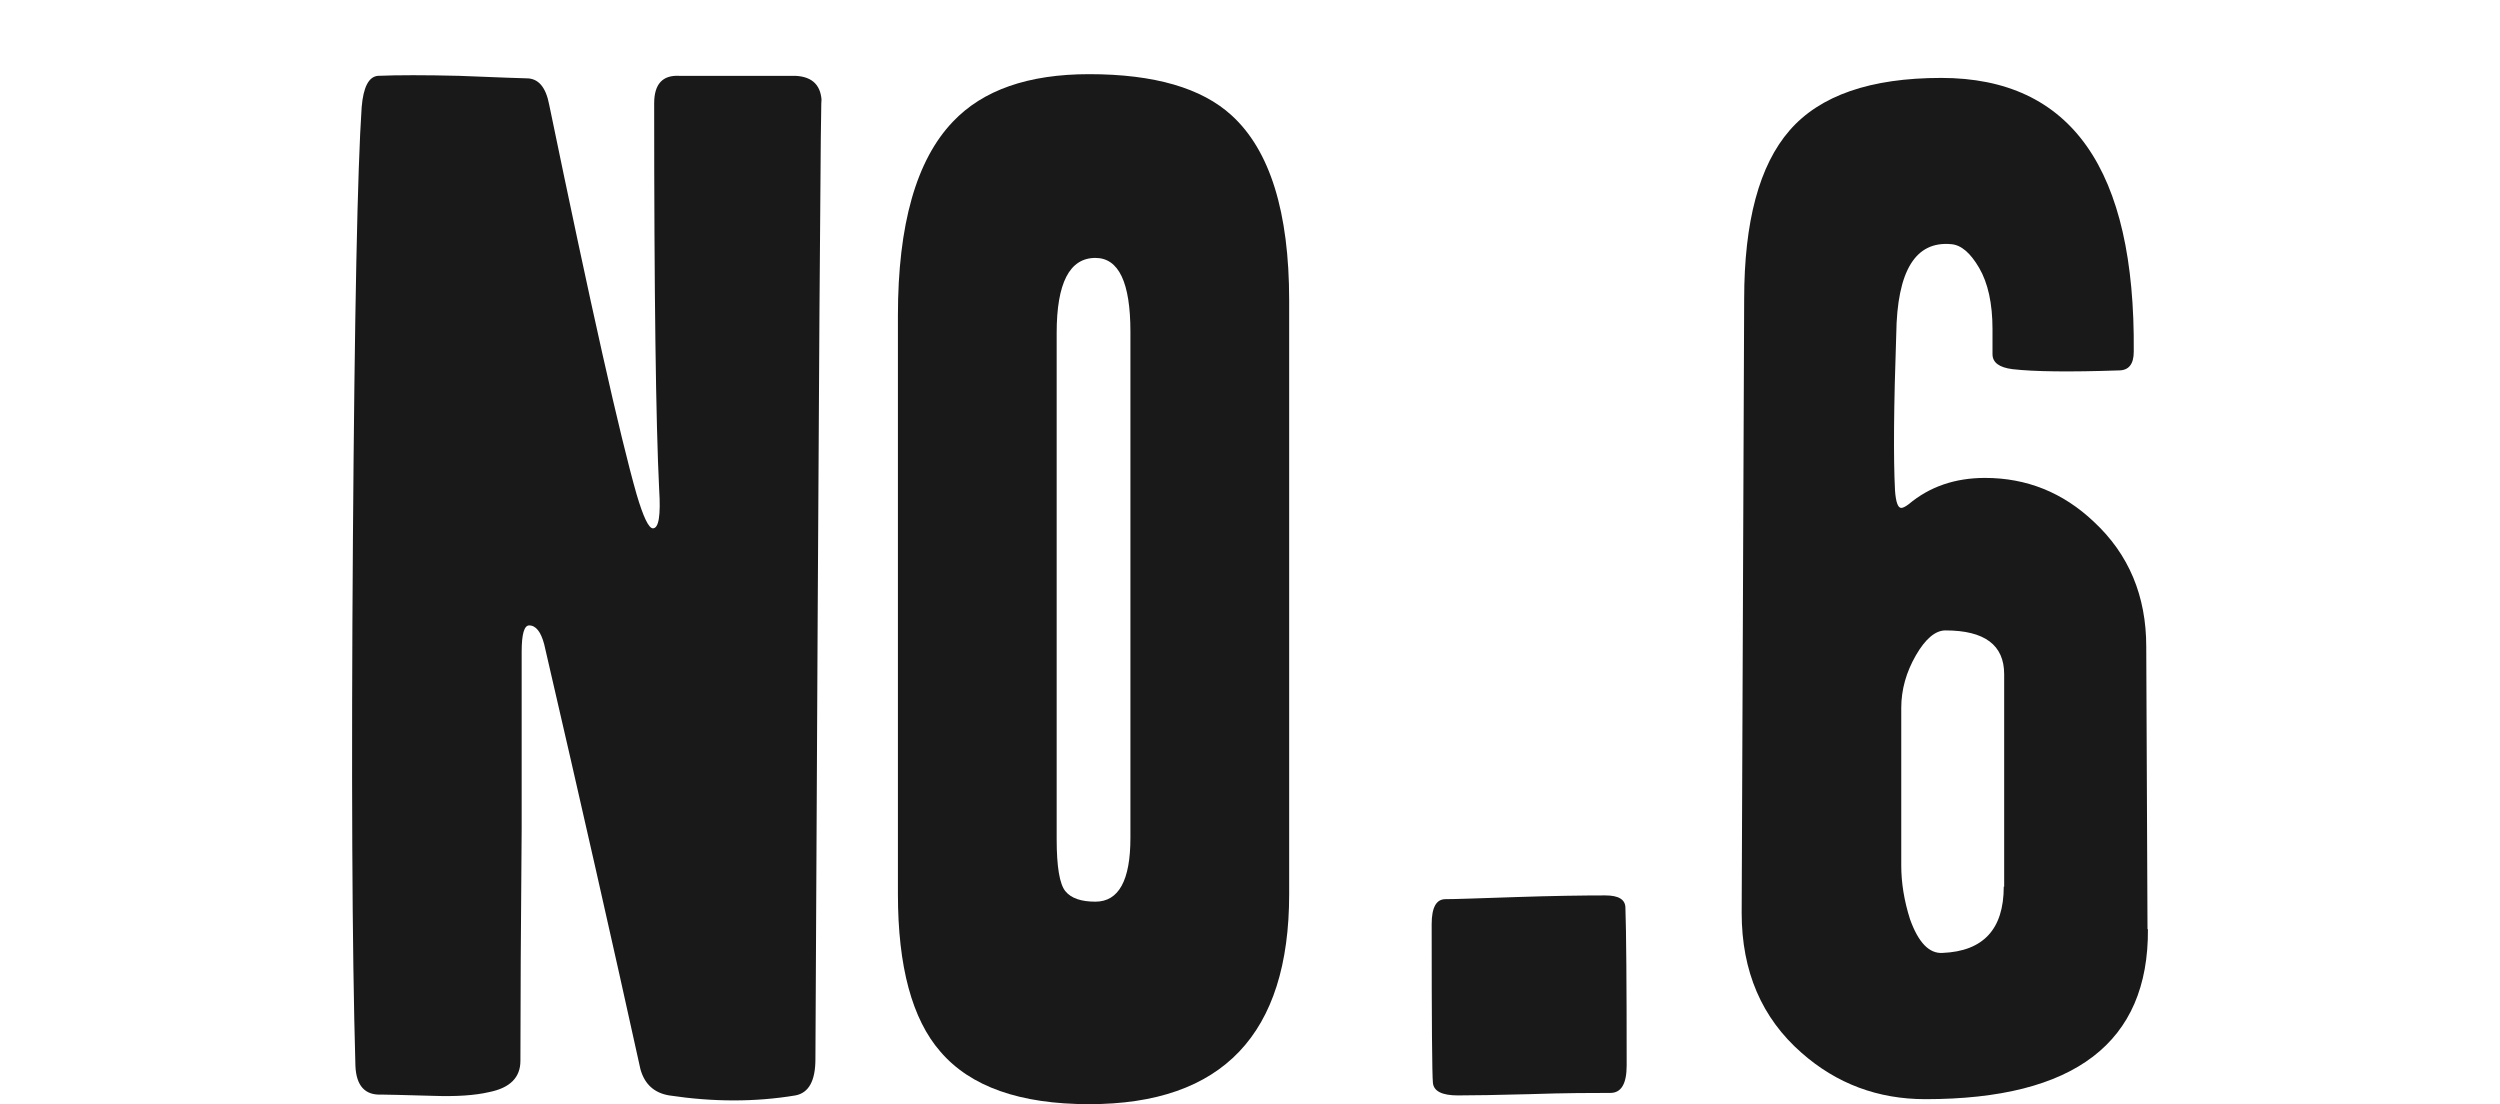
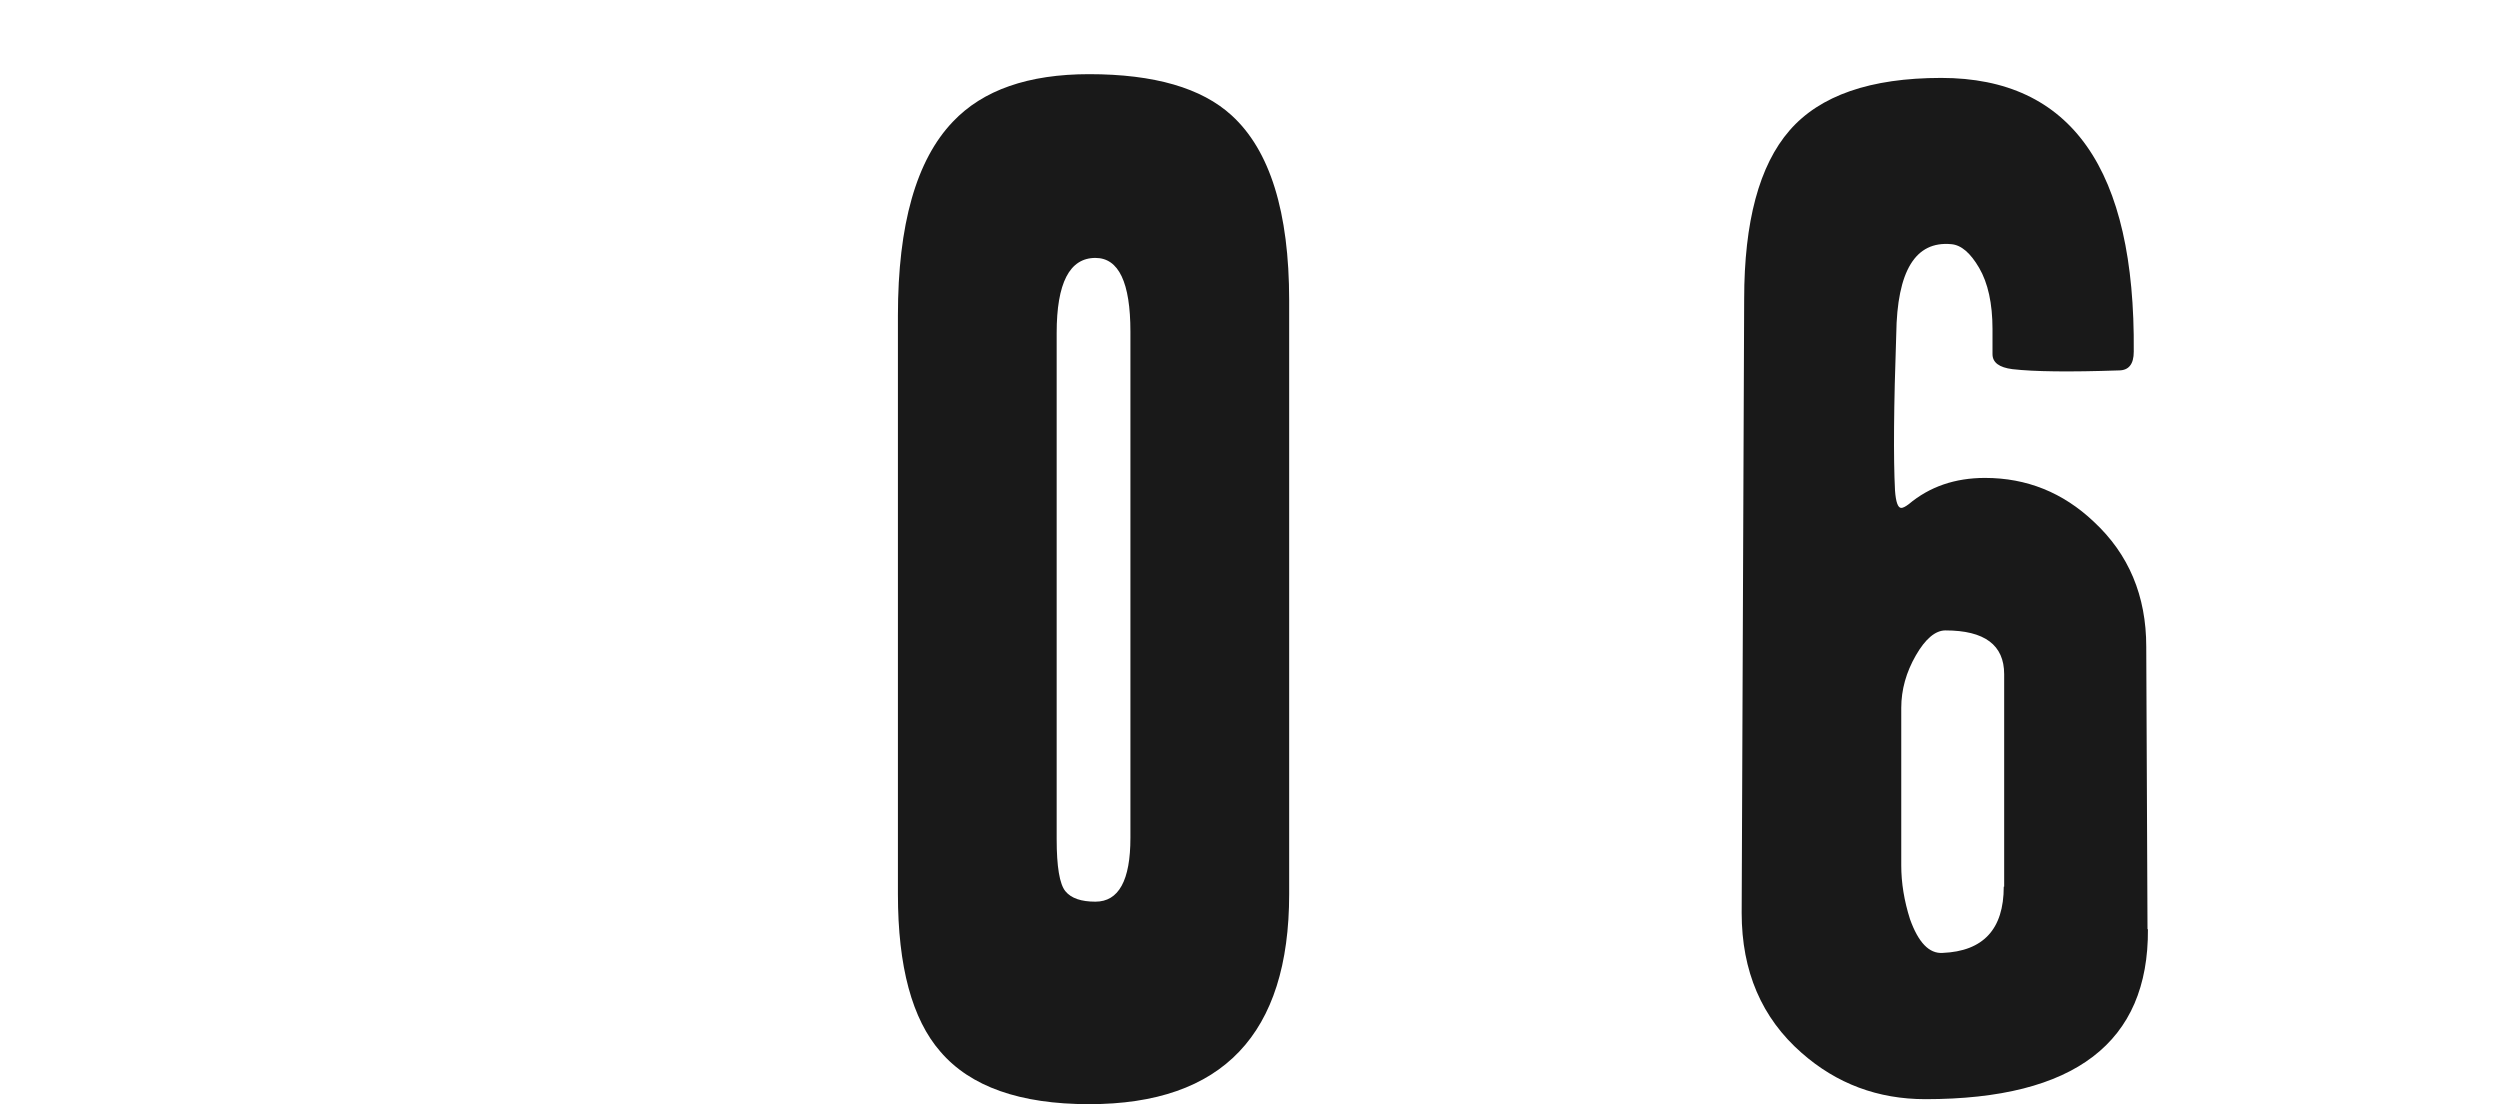
<svg xmlns="http://www.w3.org/2000/svg" id="_レイヤー_2" data-name="レイヤー 2" width="60" height="26.5" viewBox="0 0 60 26.5">
  <defs>
    <style>
      .cls-1 {
        fill: none;
      }

      .cls-2 {
        fill: #191919;
      }
    </style>
  </defs>
  <g id="_レイヤー_1-2" data-name="レイヤー 1">
    <g>
-       <path class="cls-2" d="M19.72,2.47c-.02-1.04-.07,6.61-.15,22.95,0,.52-.16,.81-.48,.87-.96,.16-1.97,.16-3.03,0-.36-.06-.59-.27-.69-.63-.66-3-1.43-6.4-2.31-10.2-.08-.3-.2-.45-.36-.45-.12,0-.18,.21-.18,.63v4.24c-.02,2.39-.03,4.25-.03,5.58,0,.4-.25,.65-.75,.75-.34,.08-.79,.11-1.35,.09-.72-.02-1.13-.03-1.23-.03-.4,.02-.61-.21-.63-.69-.08-2.79-.1-7-.06-12.63,.04-5.45,.11-8.91,.21-10.38,.04-.48,.17-.73,.39-.75,.48-.02,1.13-.02,1.95,0,1,.04,1.54,.06,1.62,.06,.28,0,.46,.21,.54,.63,1,4.84,1.7,7.96,2.1,9.36,.16,.54,.29,.81,.39,.81,.14,0,.19-.31,.15-.93-.08-1.62-.12-4.71-.12-9.27,0-.46,.2-.68,.6-.66h2.79c.42,.02,.63,.24,.63,.66Z" />
      <path class="cls-2" d="M30.94,21.46c0,3.36-1.6,5.04-4.8,5.04-1.66,0-2.85-.42-3.57-1.26-.68-.78-1.02-2.04-1.02-3.78V7.57c0-2.18,.44-3.73,1.32-4.65,.72-.76,1.81-1.14,3.27-1.14,1.56,0,2.7,.33,3.42,.99,.92,.84,1.38,2.32,1.38,4.44v14.25Zm-3.81-1.35V7.96c0-1.18-.28-1.77-.84-1.77-.62,0-.93,.6-.93,1.8v12.15c0,.66,.07,1.08,.21,1.25,.14,.17,.38,.25,.72,.25,.56,0,.84-.51,.84-1.53Z" />
-       <path class="cls-2" d="M39.04,25.57c0,.44-.13,.66-.39,.66-.42,0-1.07,0-1.95,.03-.76,.02-1.33,.03-1.71,.03s-.58-.1-.6-.3c-.02-.2-.03-1.47-.03-3.81,0-.4,.11-.6,.33-.6s.78-.02,1.68-.05c.9-.03,1.62-.04,2.16-.04,.32,0,.48,.1,.48,.3,.02,.56,.03,1.82,.03,3.78Z" />
      <path class="cls-2" d="M51.55,22.3c.02,2.72-1.76,4.08-5.34,4.08-1.14,0-2.13-.37-2.97-1.11-.96-.84-1.44-1.96-1.44-3.36l.06-14.73c0-1.86,.36-3.21,1.09-4.05,.73-.84,1.94-1.26,3.64-1.26,3.12,0,4.66,2.19,4.62,6.57,0,.3-.12,.45-.36,.45-1.18,.04-2.03,.03-2.55-.03-.32-.04-.48-.16-.48-.36v-.6c0-.62-.11-1.11-.32-1.47s-.43-.55-.67-.57c-.86-.08-1.3,.64-1.32,2.16-.06,1.72-.07,2.97-.03,3.75,.02,.28,.07,.42,.15,.42,.04,0,.1-.03,.18-.09,.5-.42,1.11-.63,1.83-.63,1,0,1.87,.35,2.61,1.05,.84,.78,1.26,1.78,1.26,3l.03,6.78Zm-3.45-1.02v-5.1c0-.7-.47-1.05-1.41-1.05-.24,0-.48,.2-.71,.6-.23,.4-.35,.82-.35,1.26v3.78c0,.42,.07,.85,.21,1.29,.2,.56,.46,.83,.78,.81,.98-.04,1.47-.57,1.47-1.59Z" />
    </g>
-     <rect class="cls-1" width="60" height="26" />
  </g>
</svg>